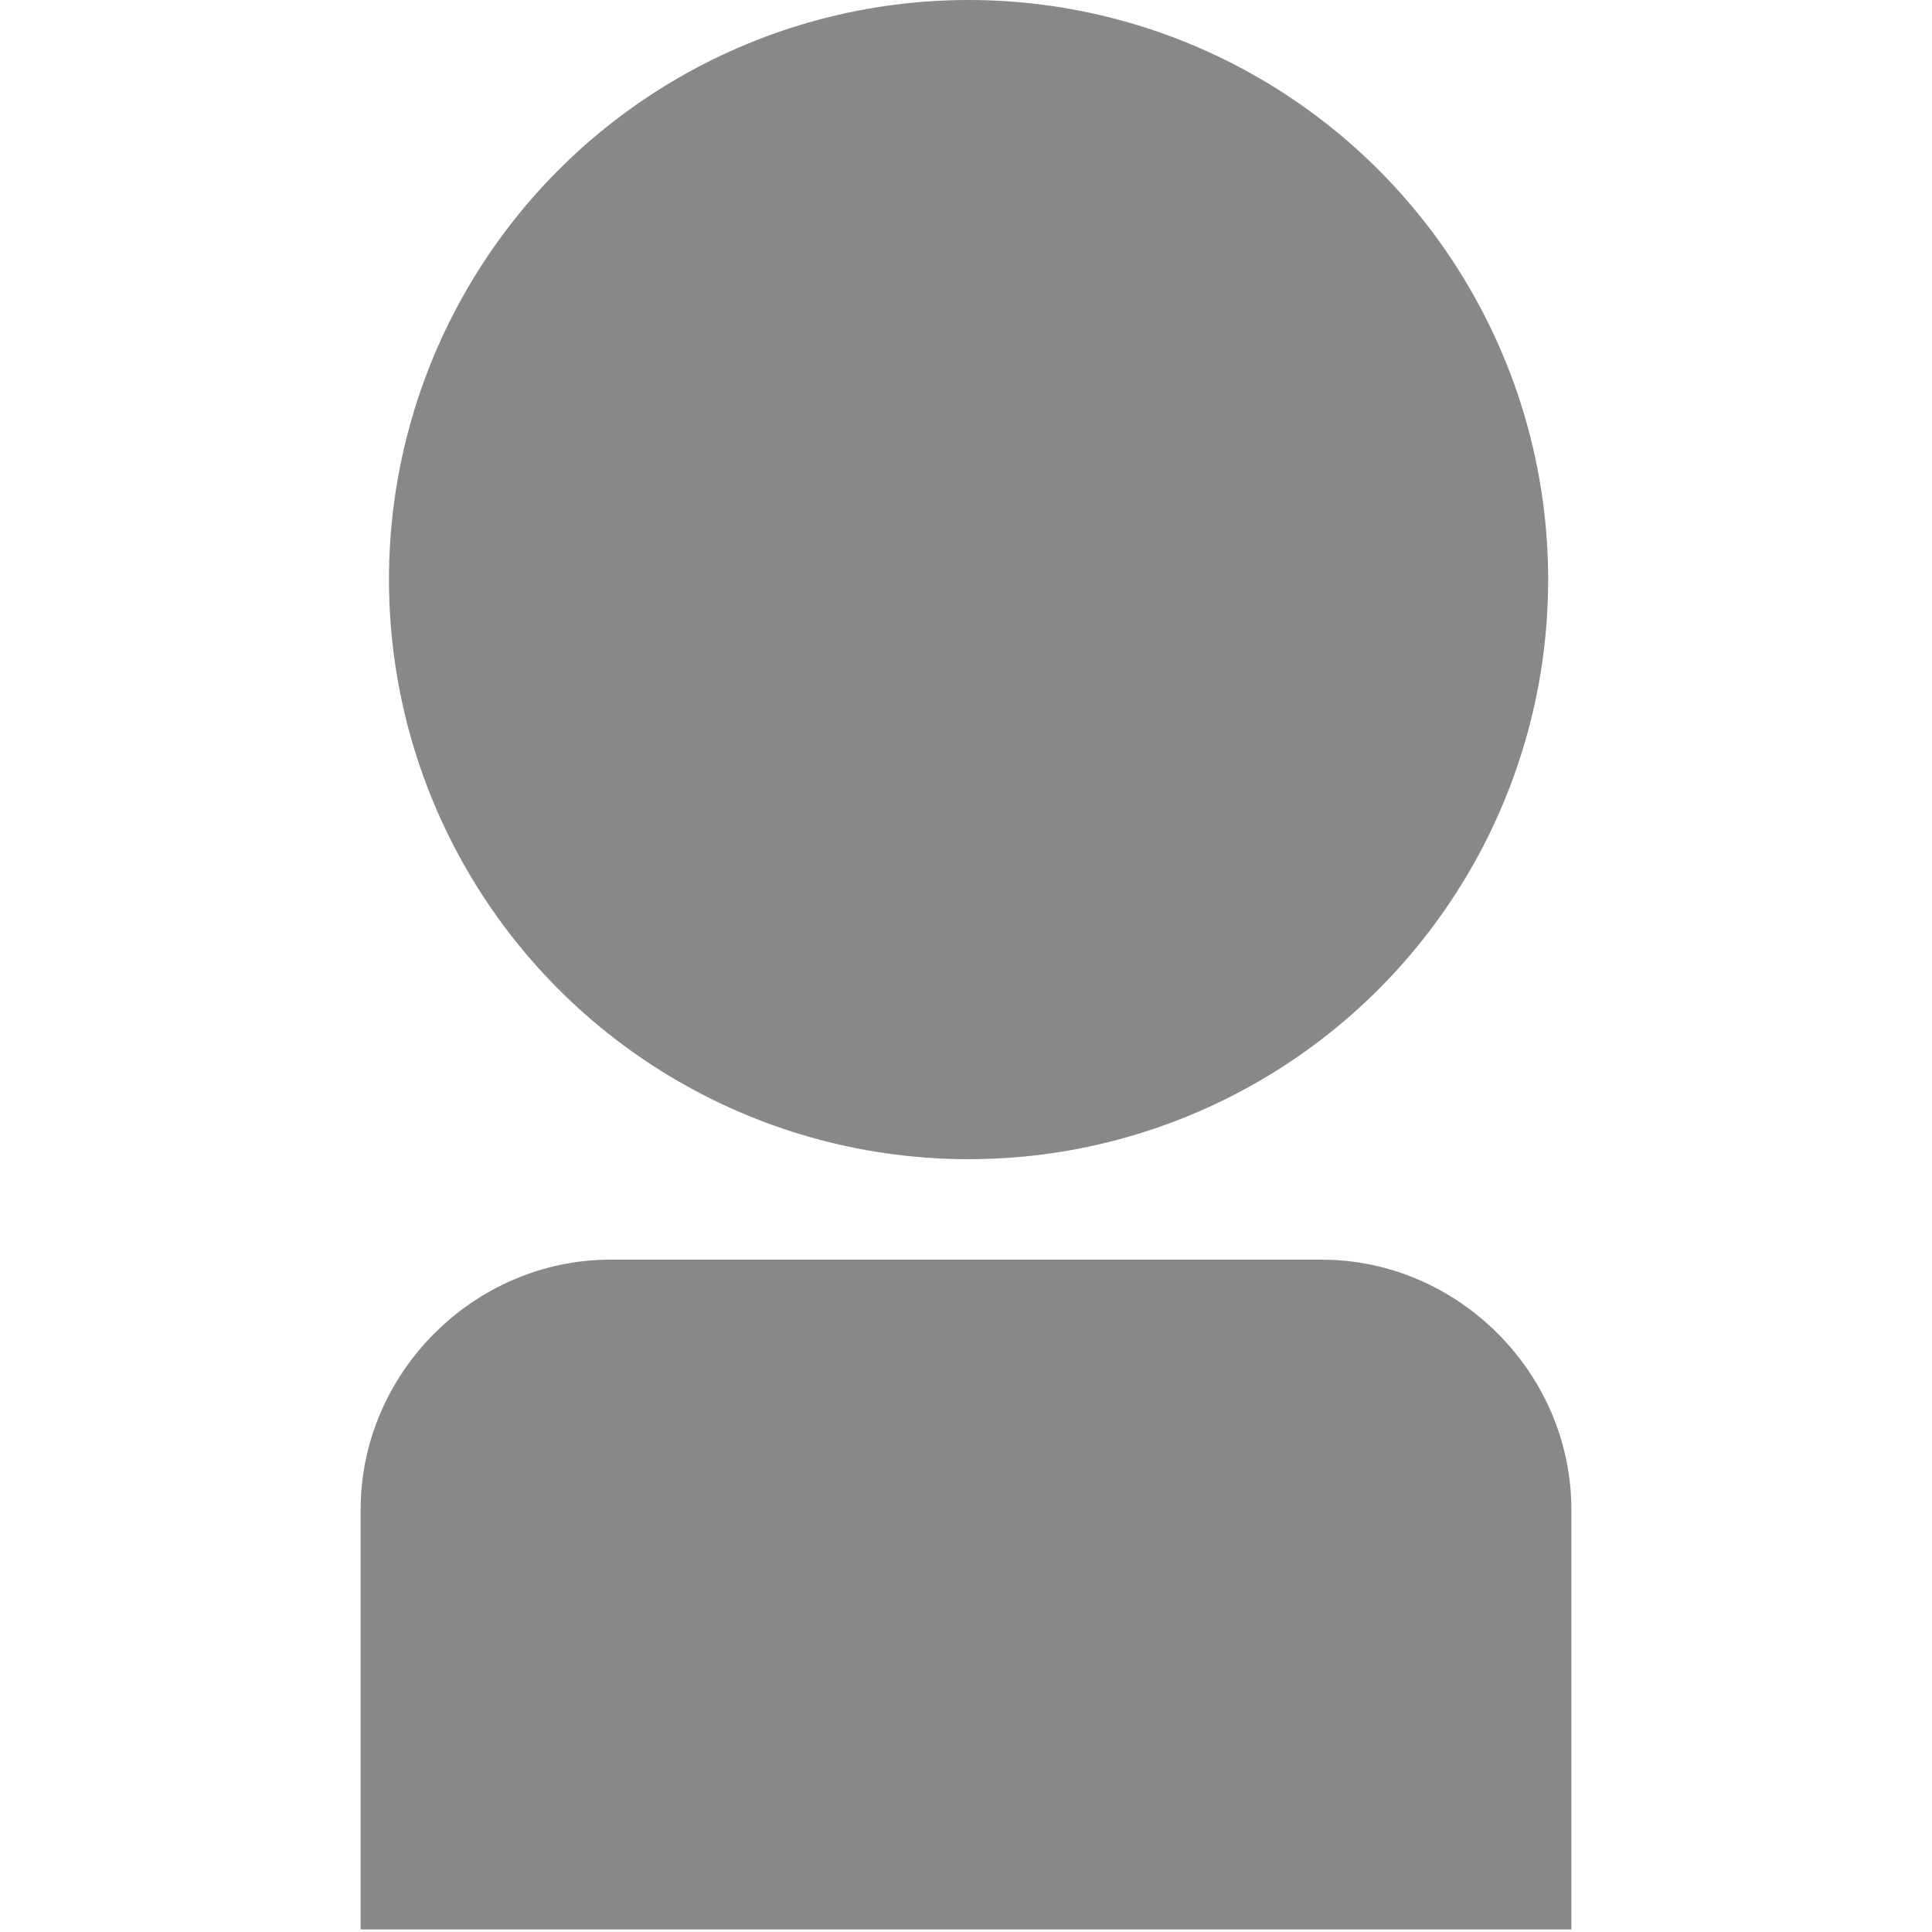
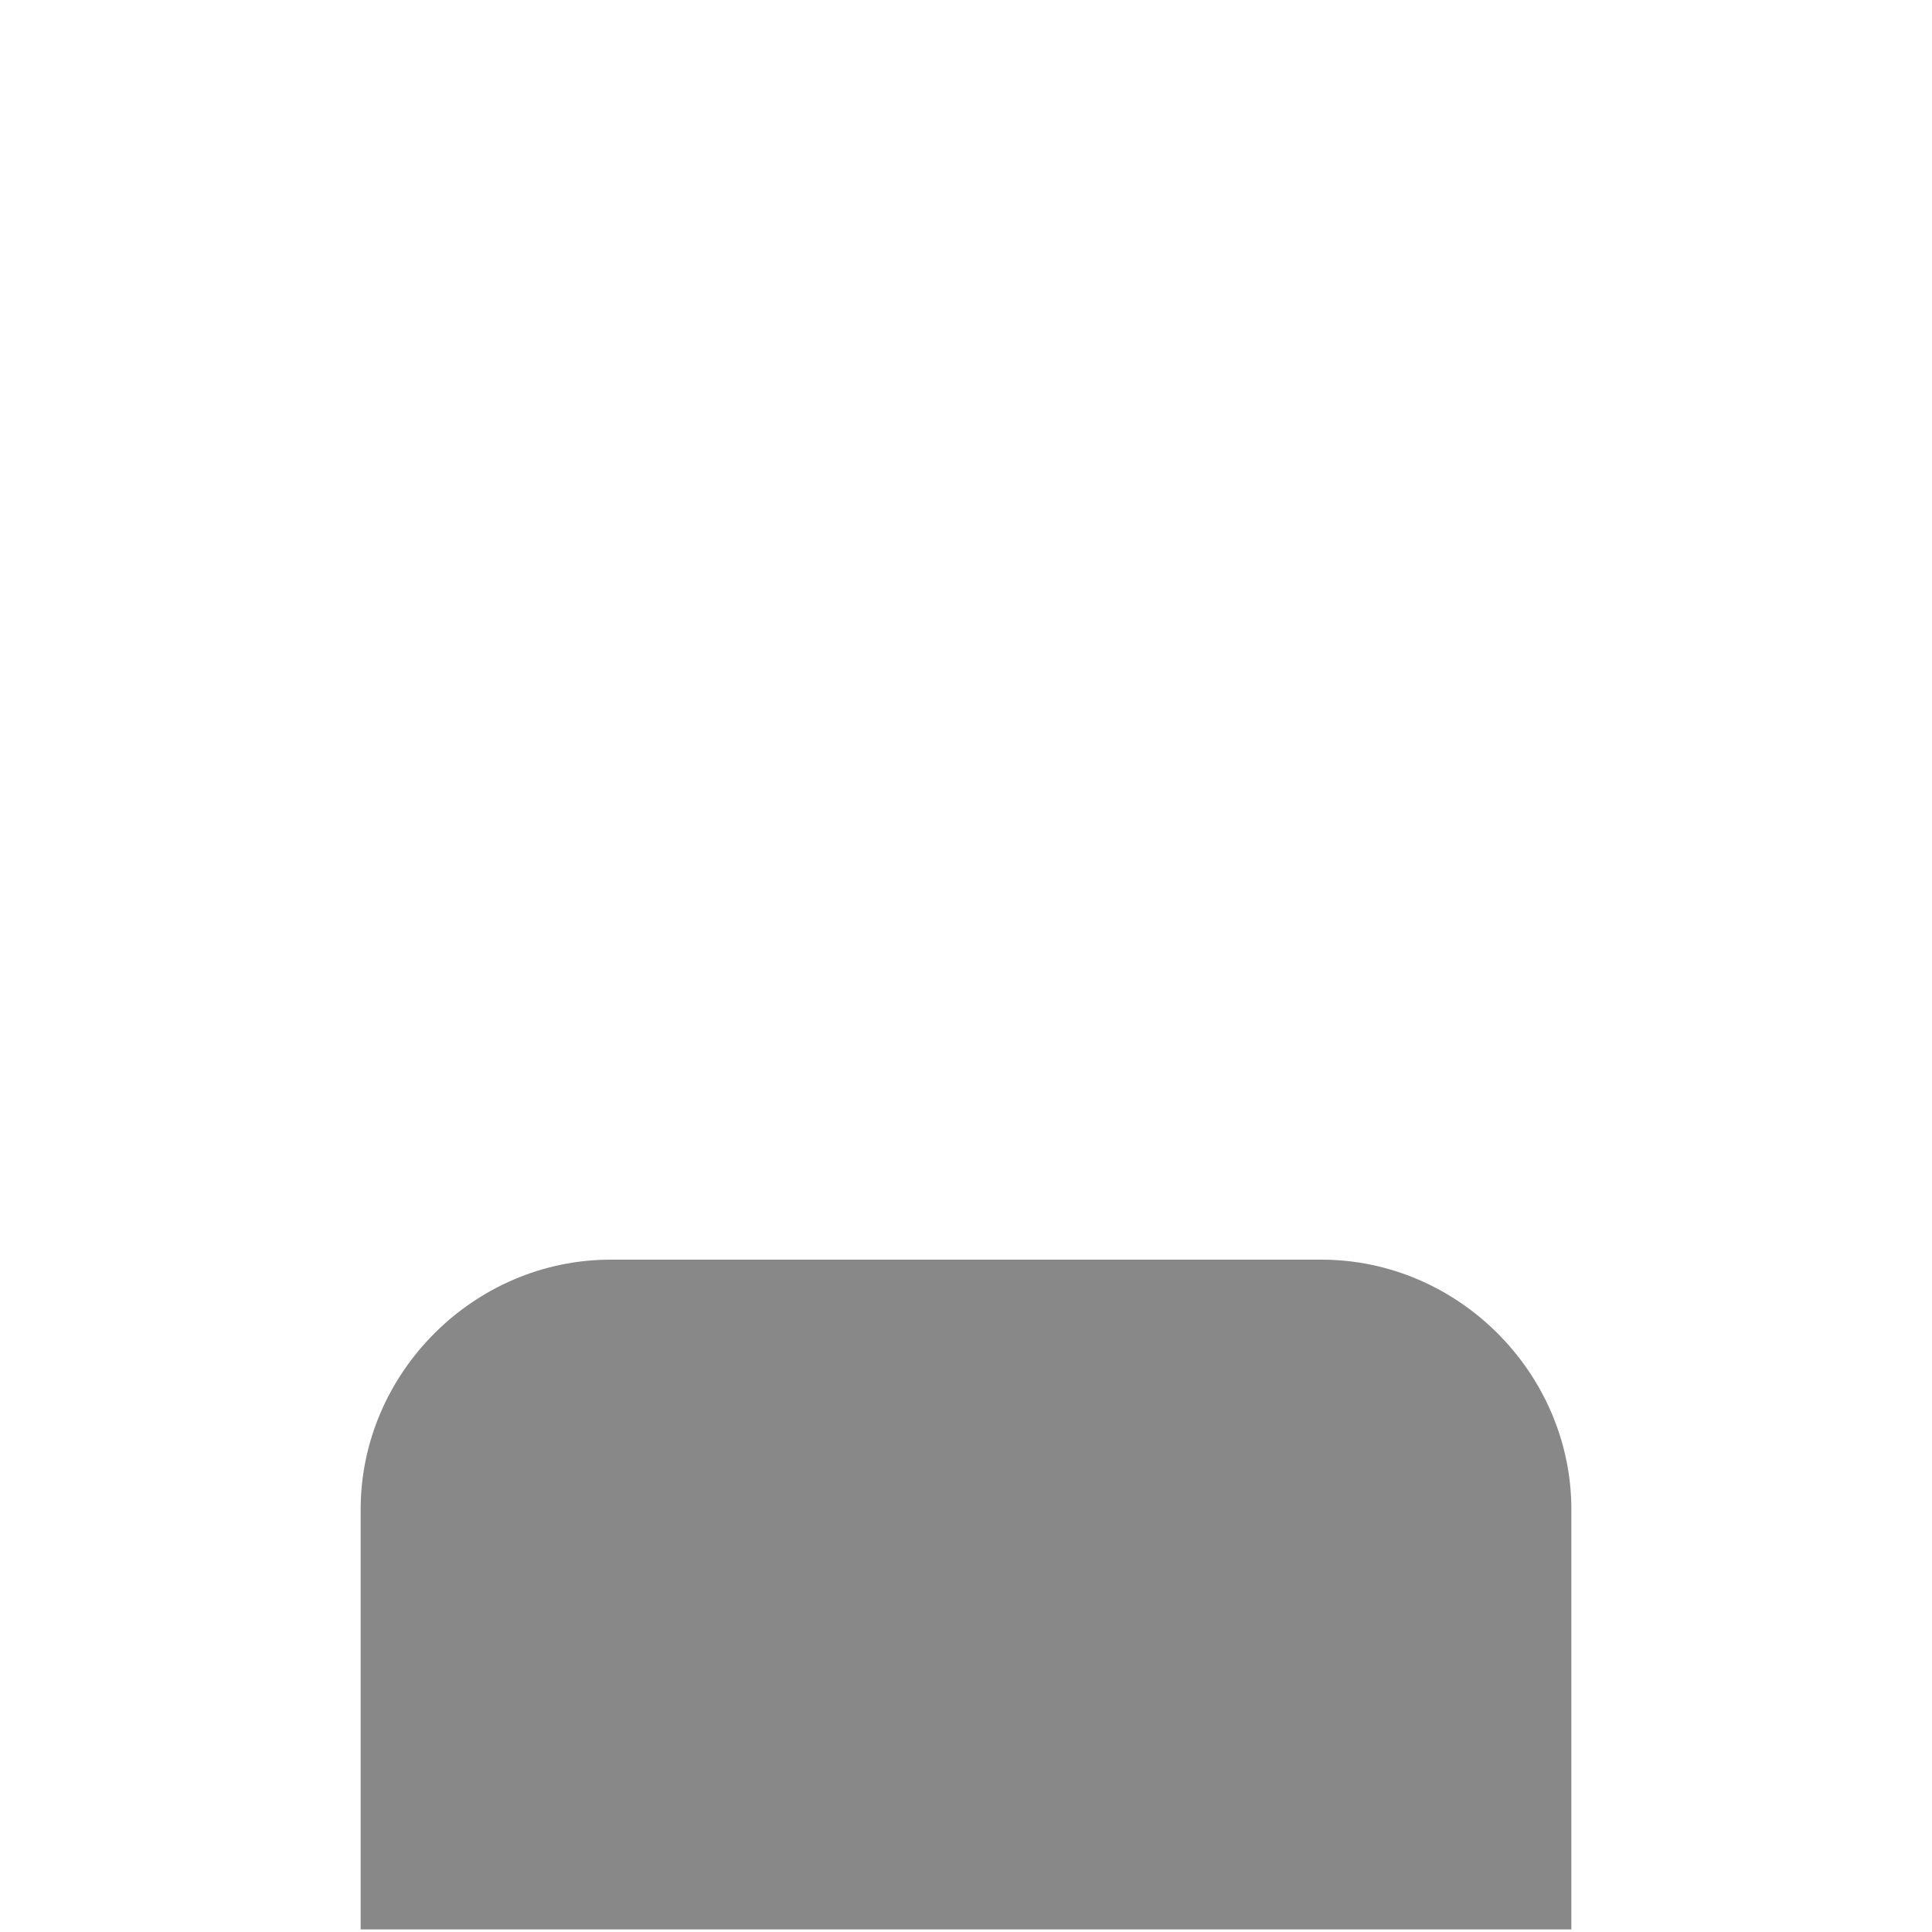
<svg xmlns="http://www.w3.org/2000/svg" id="_レイヤー_1" data-name="レイヤー 1" version="1.1" viewBox="0 0 75 75">
  <defs>
    <style>
      .cls-1 {
        fill: #888;
        stroke-width: 0px;
      }
    </style>
  </defs>
  <g id="_35" data-name="35">
-     <circle class="cls-1" cx="37.6" cy="22.5" r="22.5" />
    <path class="cls-1" d="M23.7,48.9c-5.3,0-9.7,4.4-9.7,9.7v16.3h47v-16.3c0-5.3-4.4-9.7-9.7-9.7,0,0-27.6,0-27.6,0Z" />
  </g>
</svg>